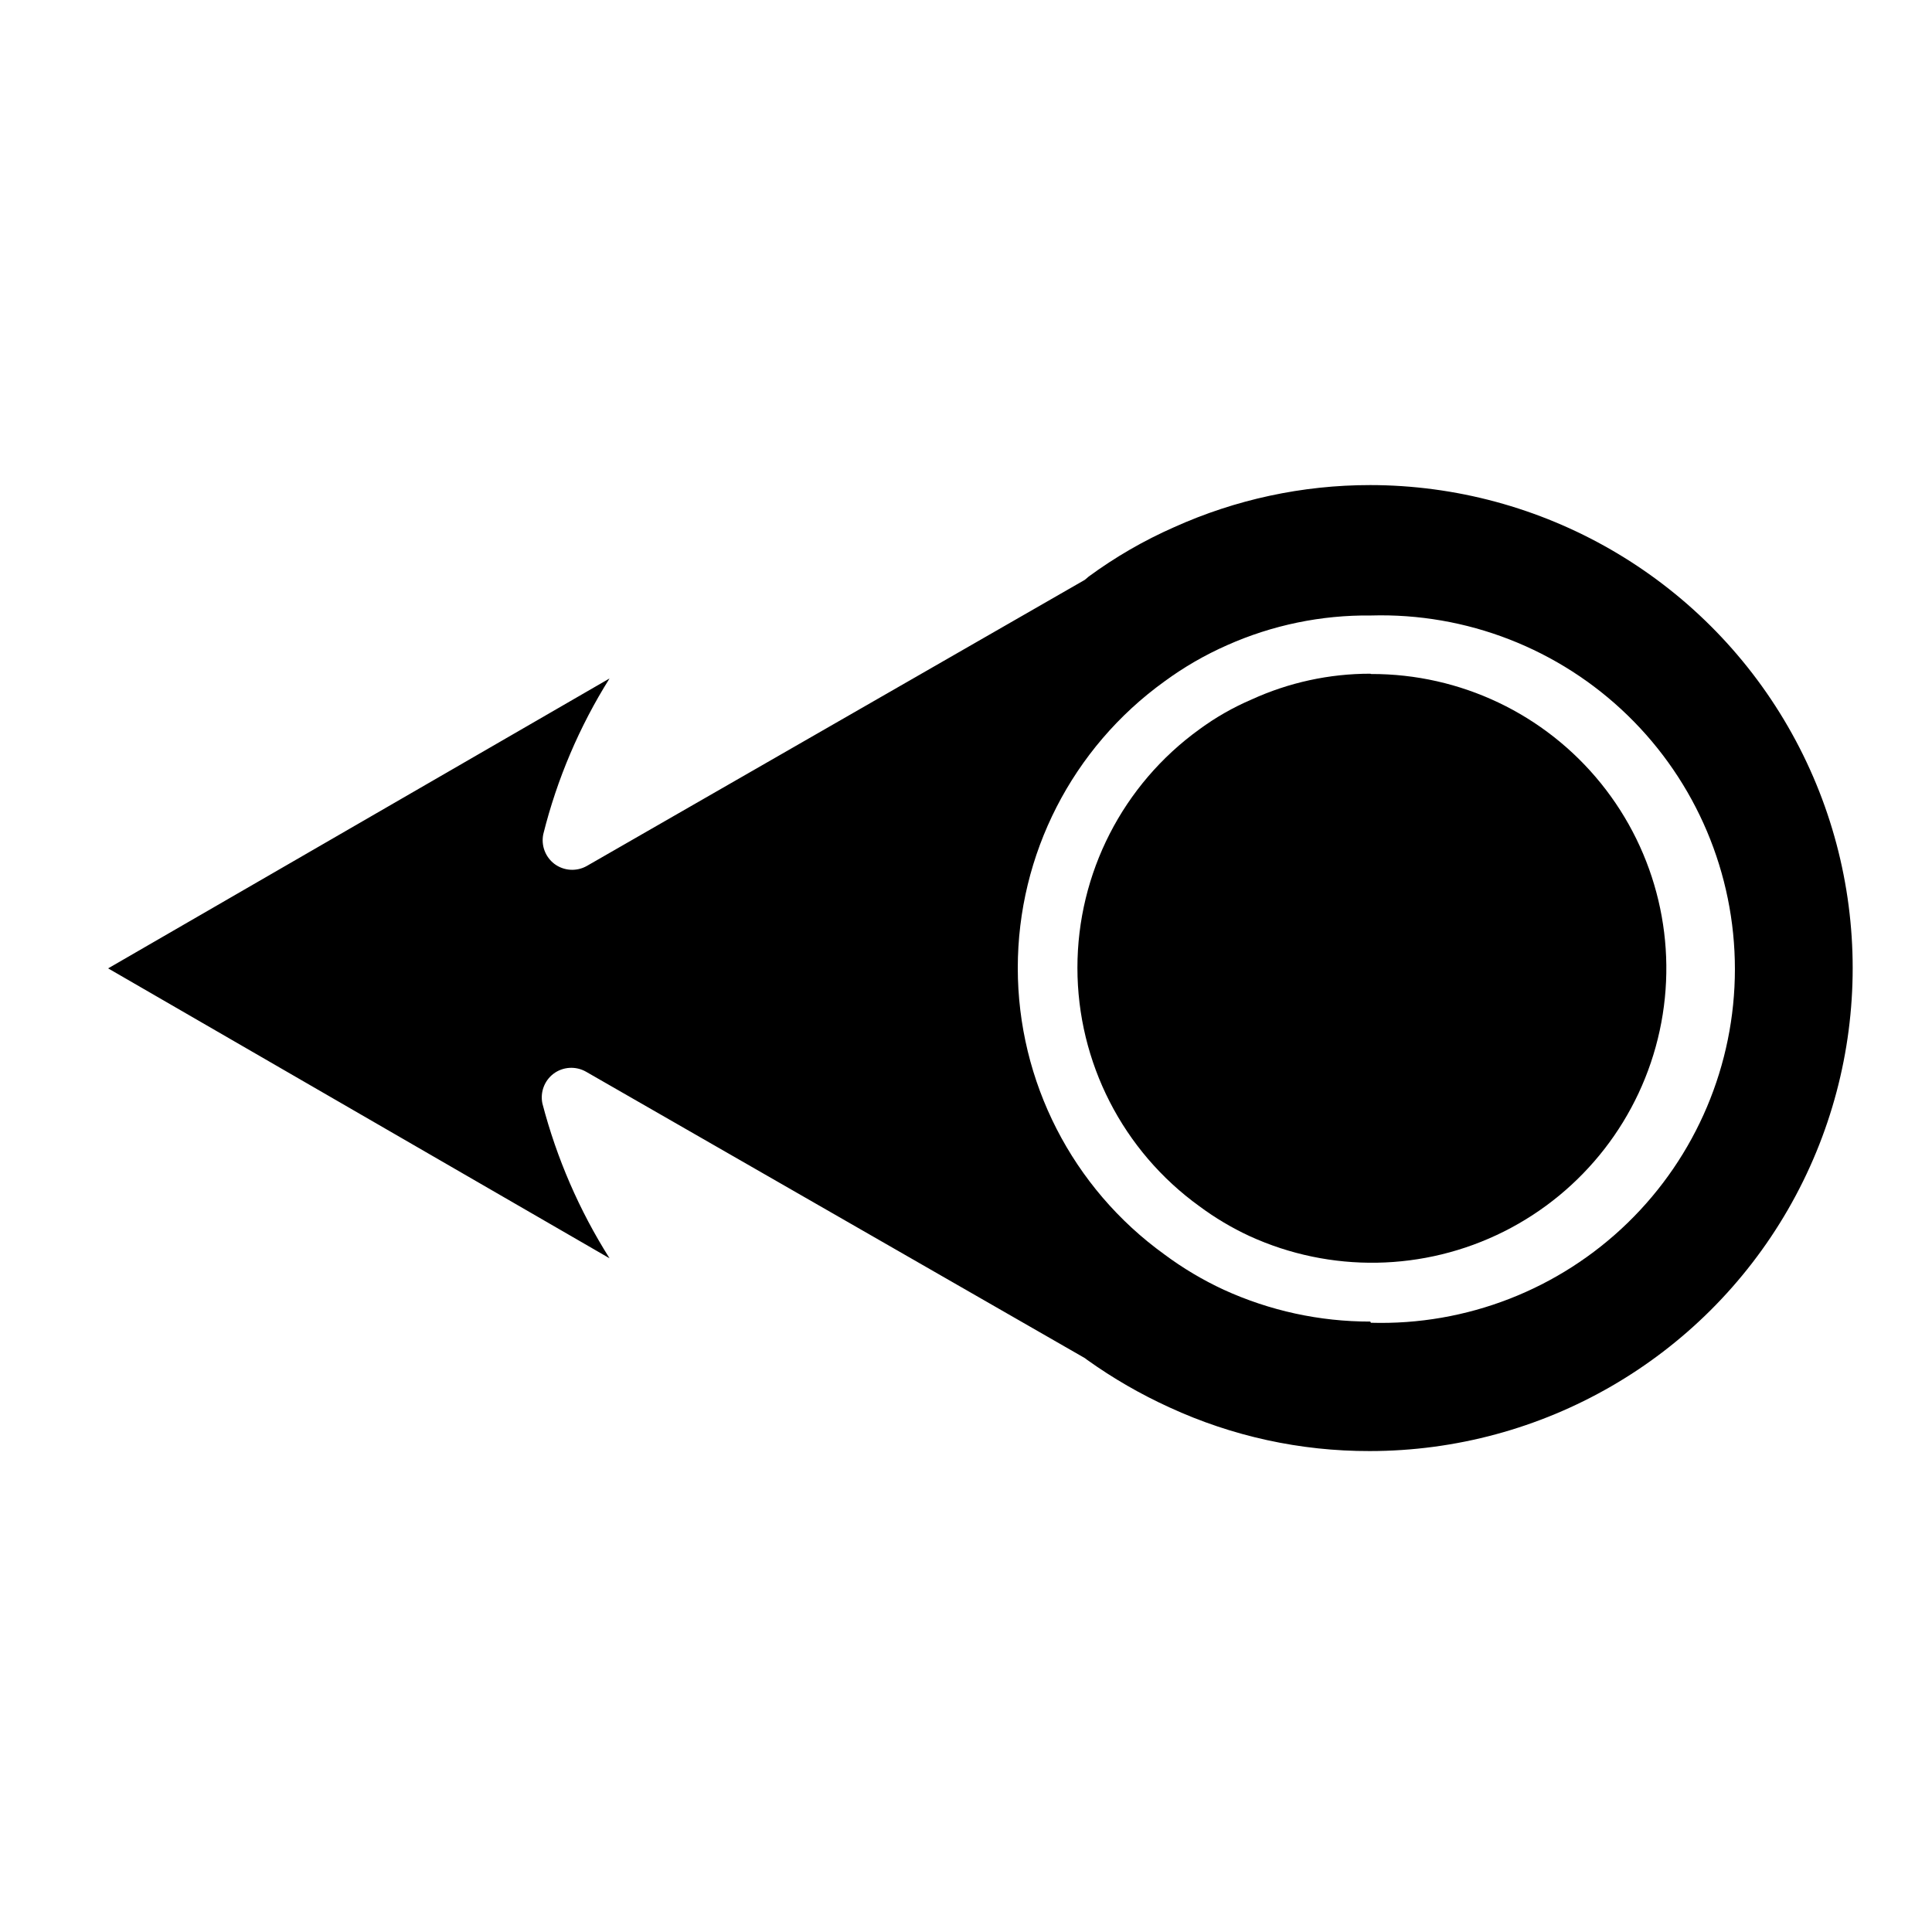
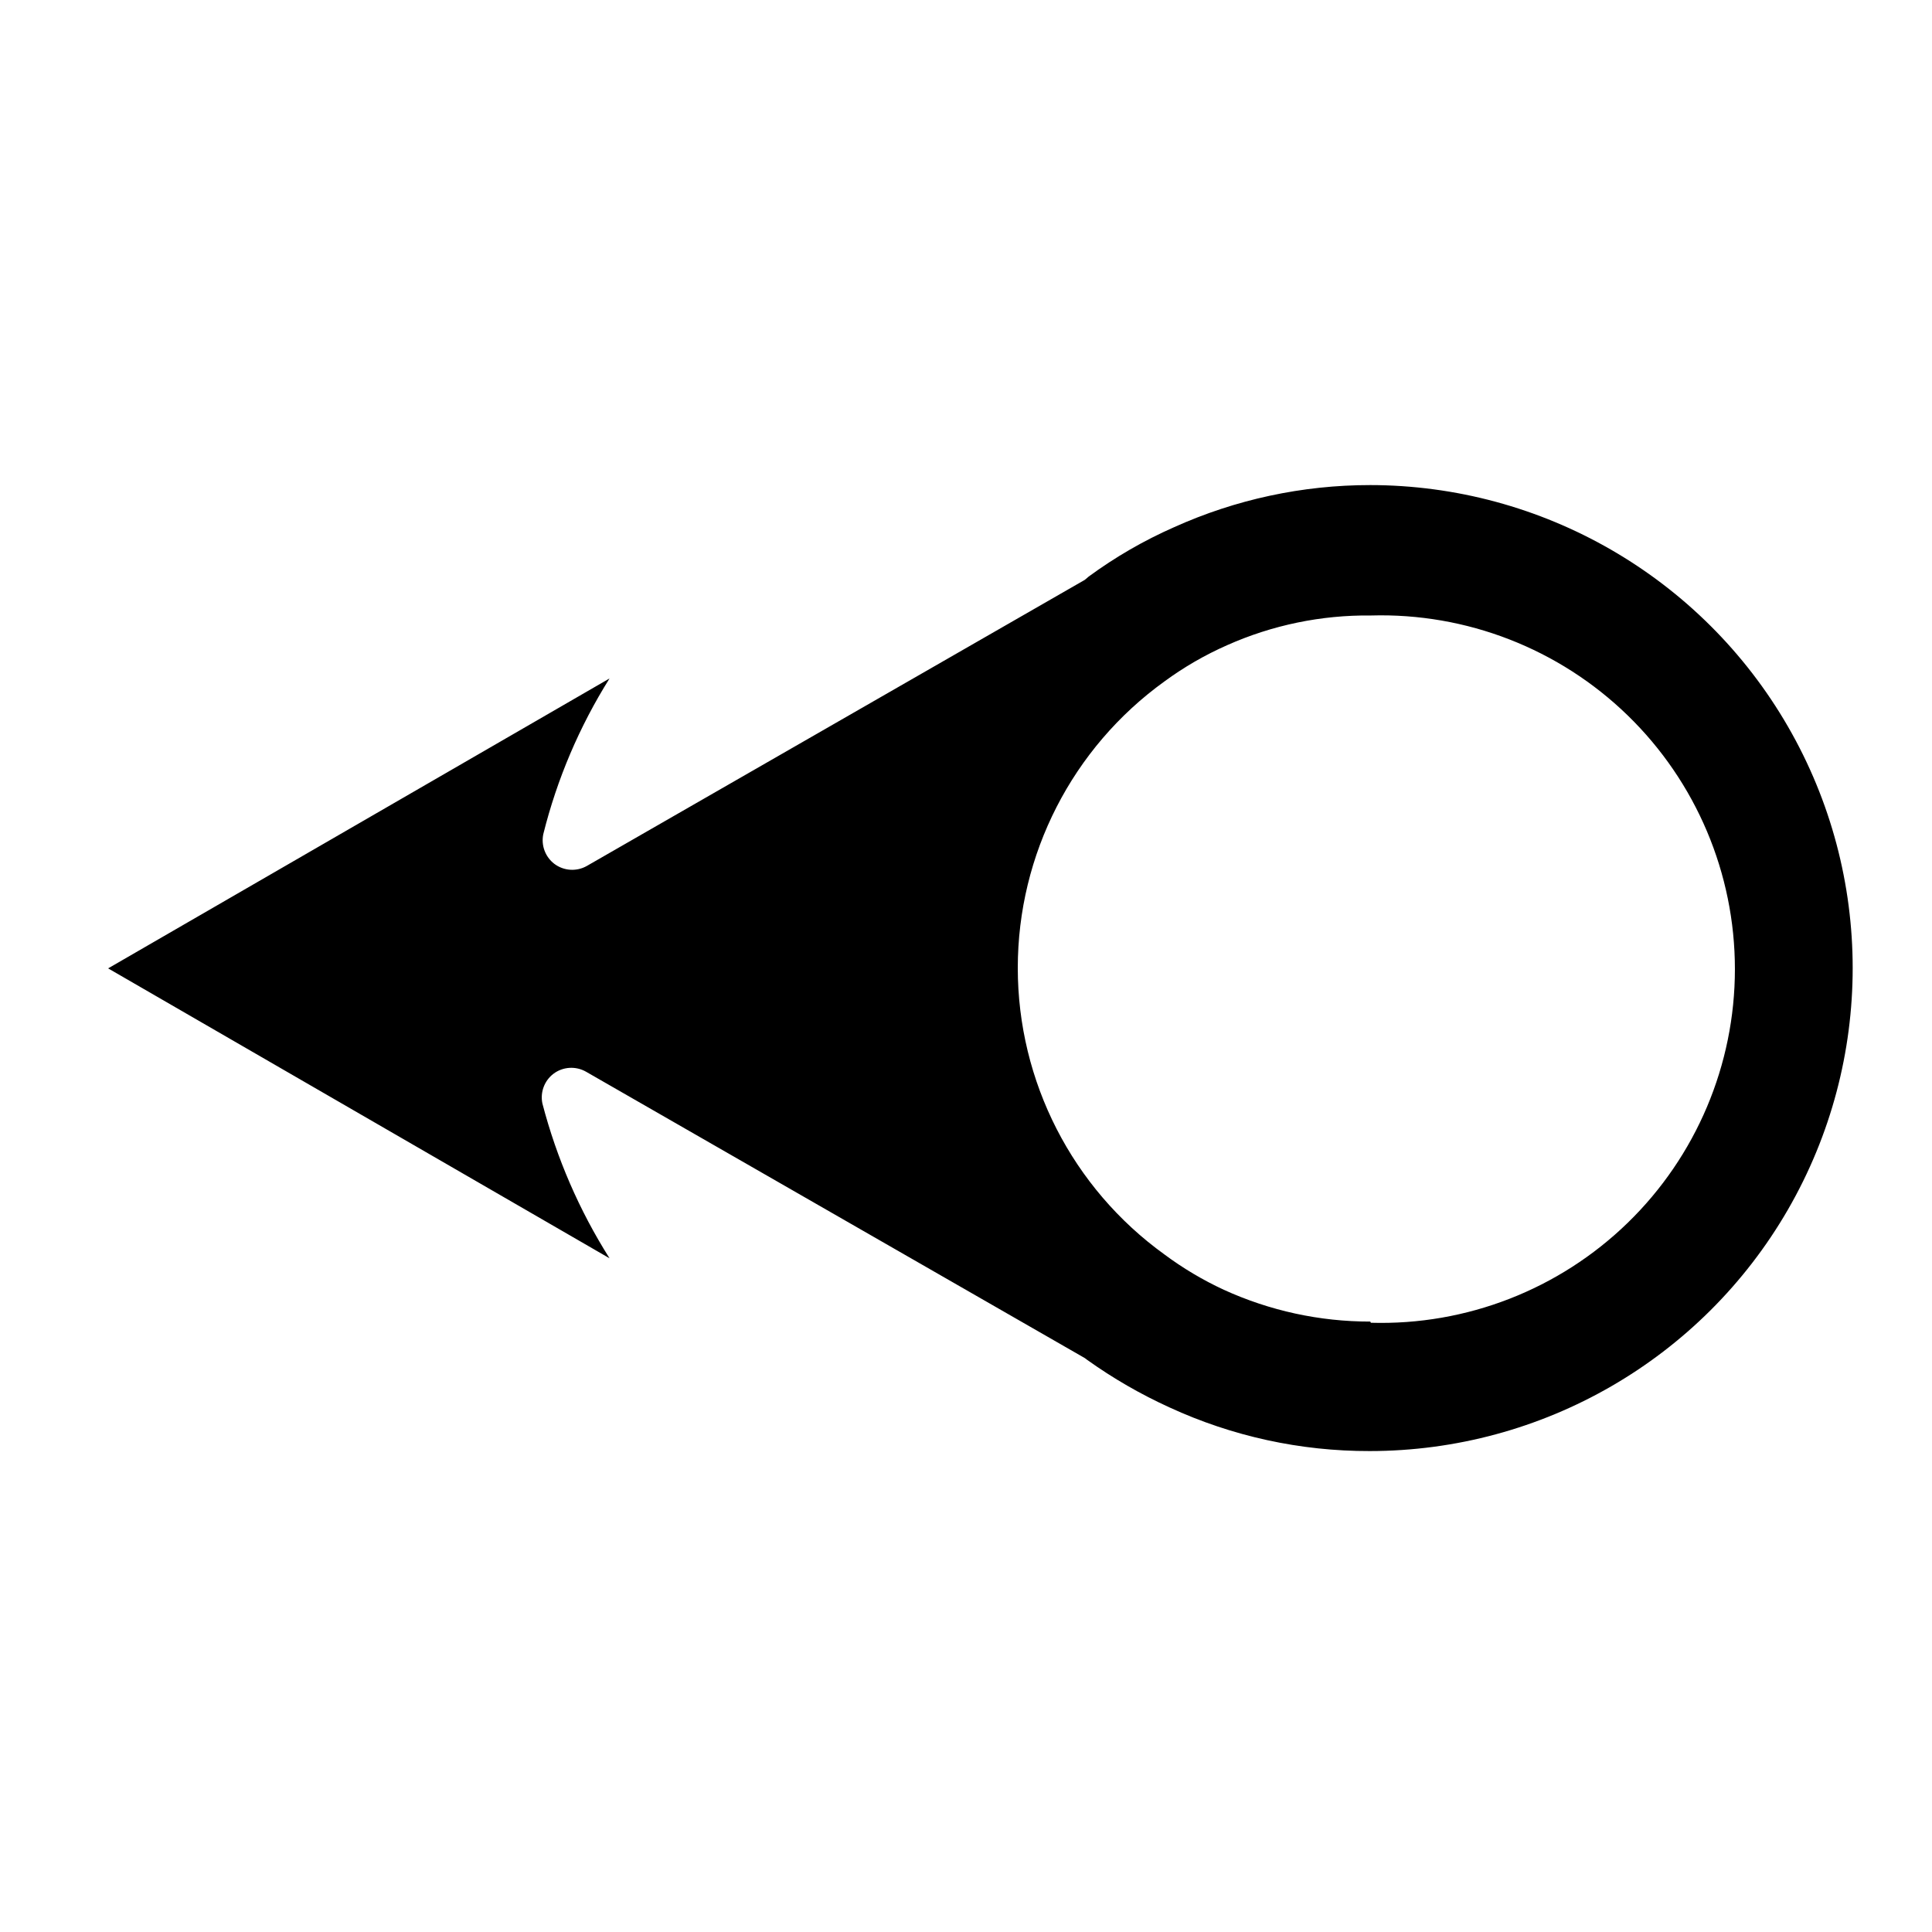
<svg xmlns="http://www.w3.org/2000/svg" fill="#000000" width="800px" height="800px" version="1.1" viewBox="144 144 512 512">
  <g>
-     <path d="m507.14 322.54c-10.867-0.008-21.605 2.328-31.488 6.848-4.879 2.09-9.5 4.731-13.777 7.871-20.312 14.648-32.348 38.168-32.348 63.215 0 25.043 12.035 48.562 32.348 63.211 4.133 3.066 8.562 5.703 13.227 7.871 21.48 9.84 46.266 9.41 67.395-1.16 21.129-10.574 36.328-30.152 41.332-53.246 5.004-23.09-0.727-47.203-15.586-65.574-14.855-18.371-37.238-29.02-60.867-28.957z" />
    <path d="m507.14 272.55c-17.941-0.008-35.68 3.801-52.035 11.18-7.981 3.519-15.559 7.902-22.59 13.066l-1.023 0.867-131.94 75.805c-2.734 1.566-6.144 1.352-8.66-0.551-2.402-1.844-3.535-4.906-2.91-7.871 3.641-14.59 9.566-28.512 17.555-41.25l-132.88 76.832 132.88 76.832c-8.012-12.672-14.012-26.508-17.793-41.016-0.625-2.965 0.508-6.027 2.914-7.871 2.516-1.902 5.922-2.117 8.66-0.551l132.17 75.887 0.629 0.473c6.844 4.891 14.148 9.105 21.805 12.594 16.633 7.668 34.742 11.617 53.059 11.57 45.73 0 87.984-24.395 110.85-63.996 22.867-39.605 22.867-88.398 0-128-22.863-39.605-65.117-64-110.85-64zm0 221.68c-13.391 0.016-26.629-2.859-38.809-8.422-5.559-2.574-10.832-5.711-15.746-9.367-24.402-17.594-38.863-45.844-38.863-75.926 0-30.086 14.461-58.336 38.863-75.926 5.172-3.797 10.742-7.016 16.613-9.605 11.984-5.336 24.98-8.023 38.098-7.871 25.328-0.734 49.871 8.812 68.047 26.465 18.172 17.656 28.426 41.914 28.426 67.25 0 25.336-10.254 49.594-28.426 67.25-18.176 17.652-42.719 27.203-68.047 26.469z" />
  </g>
</svg>